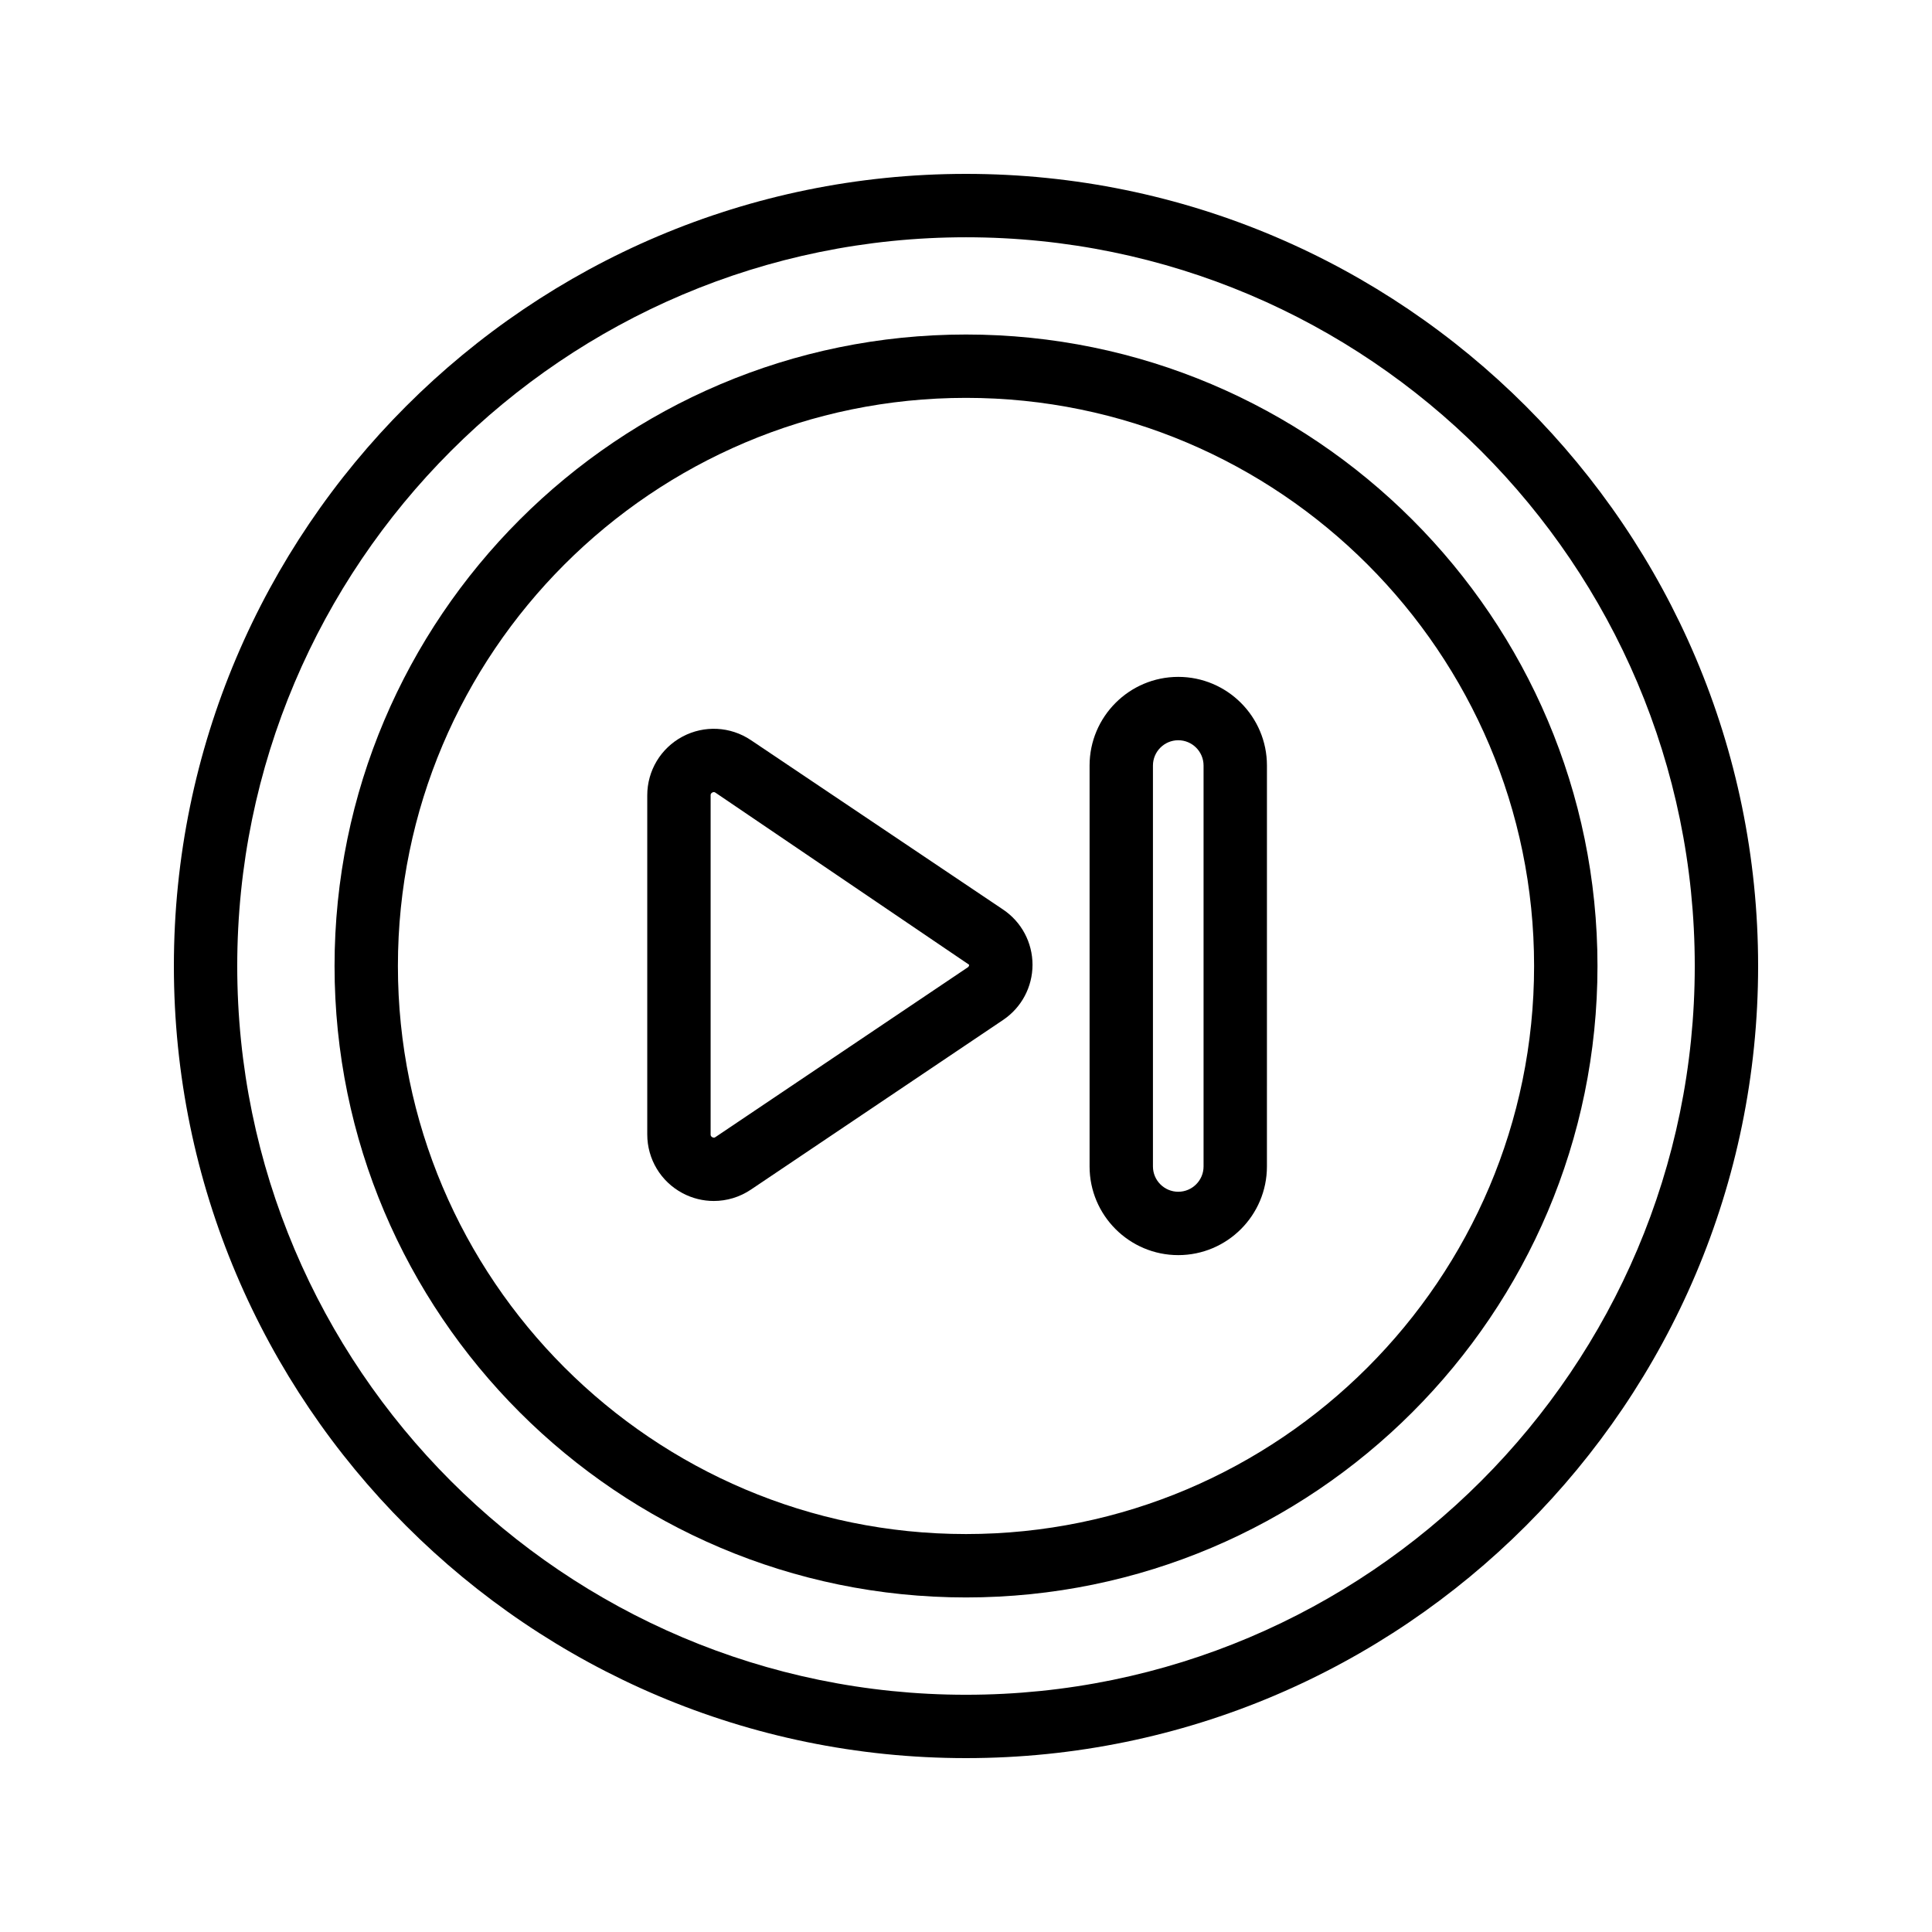
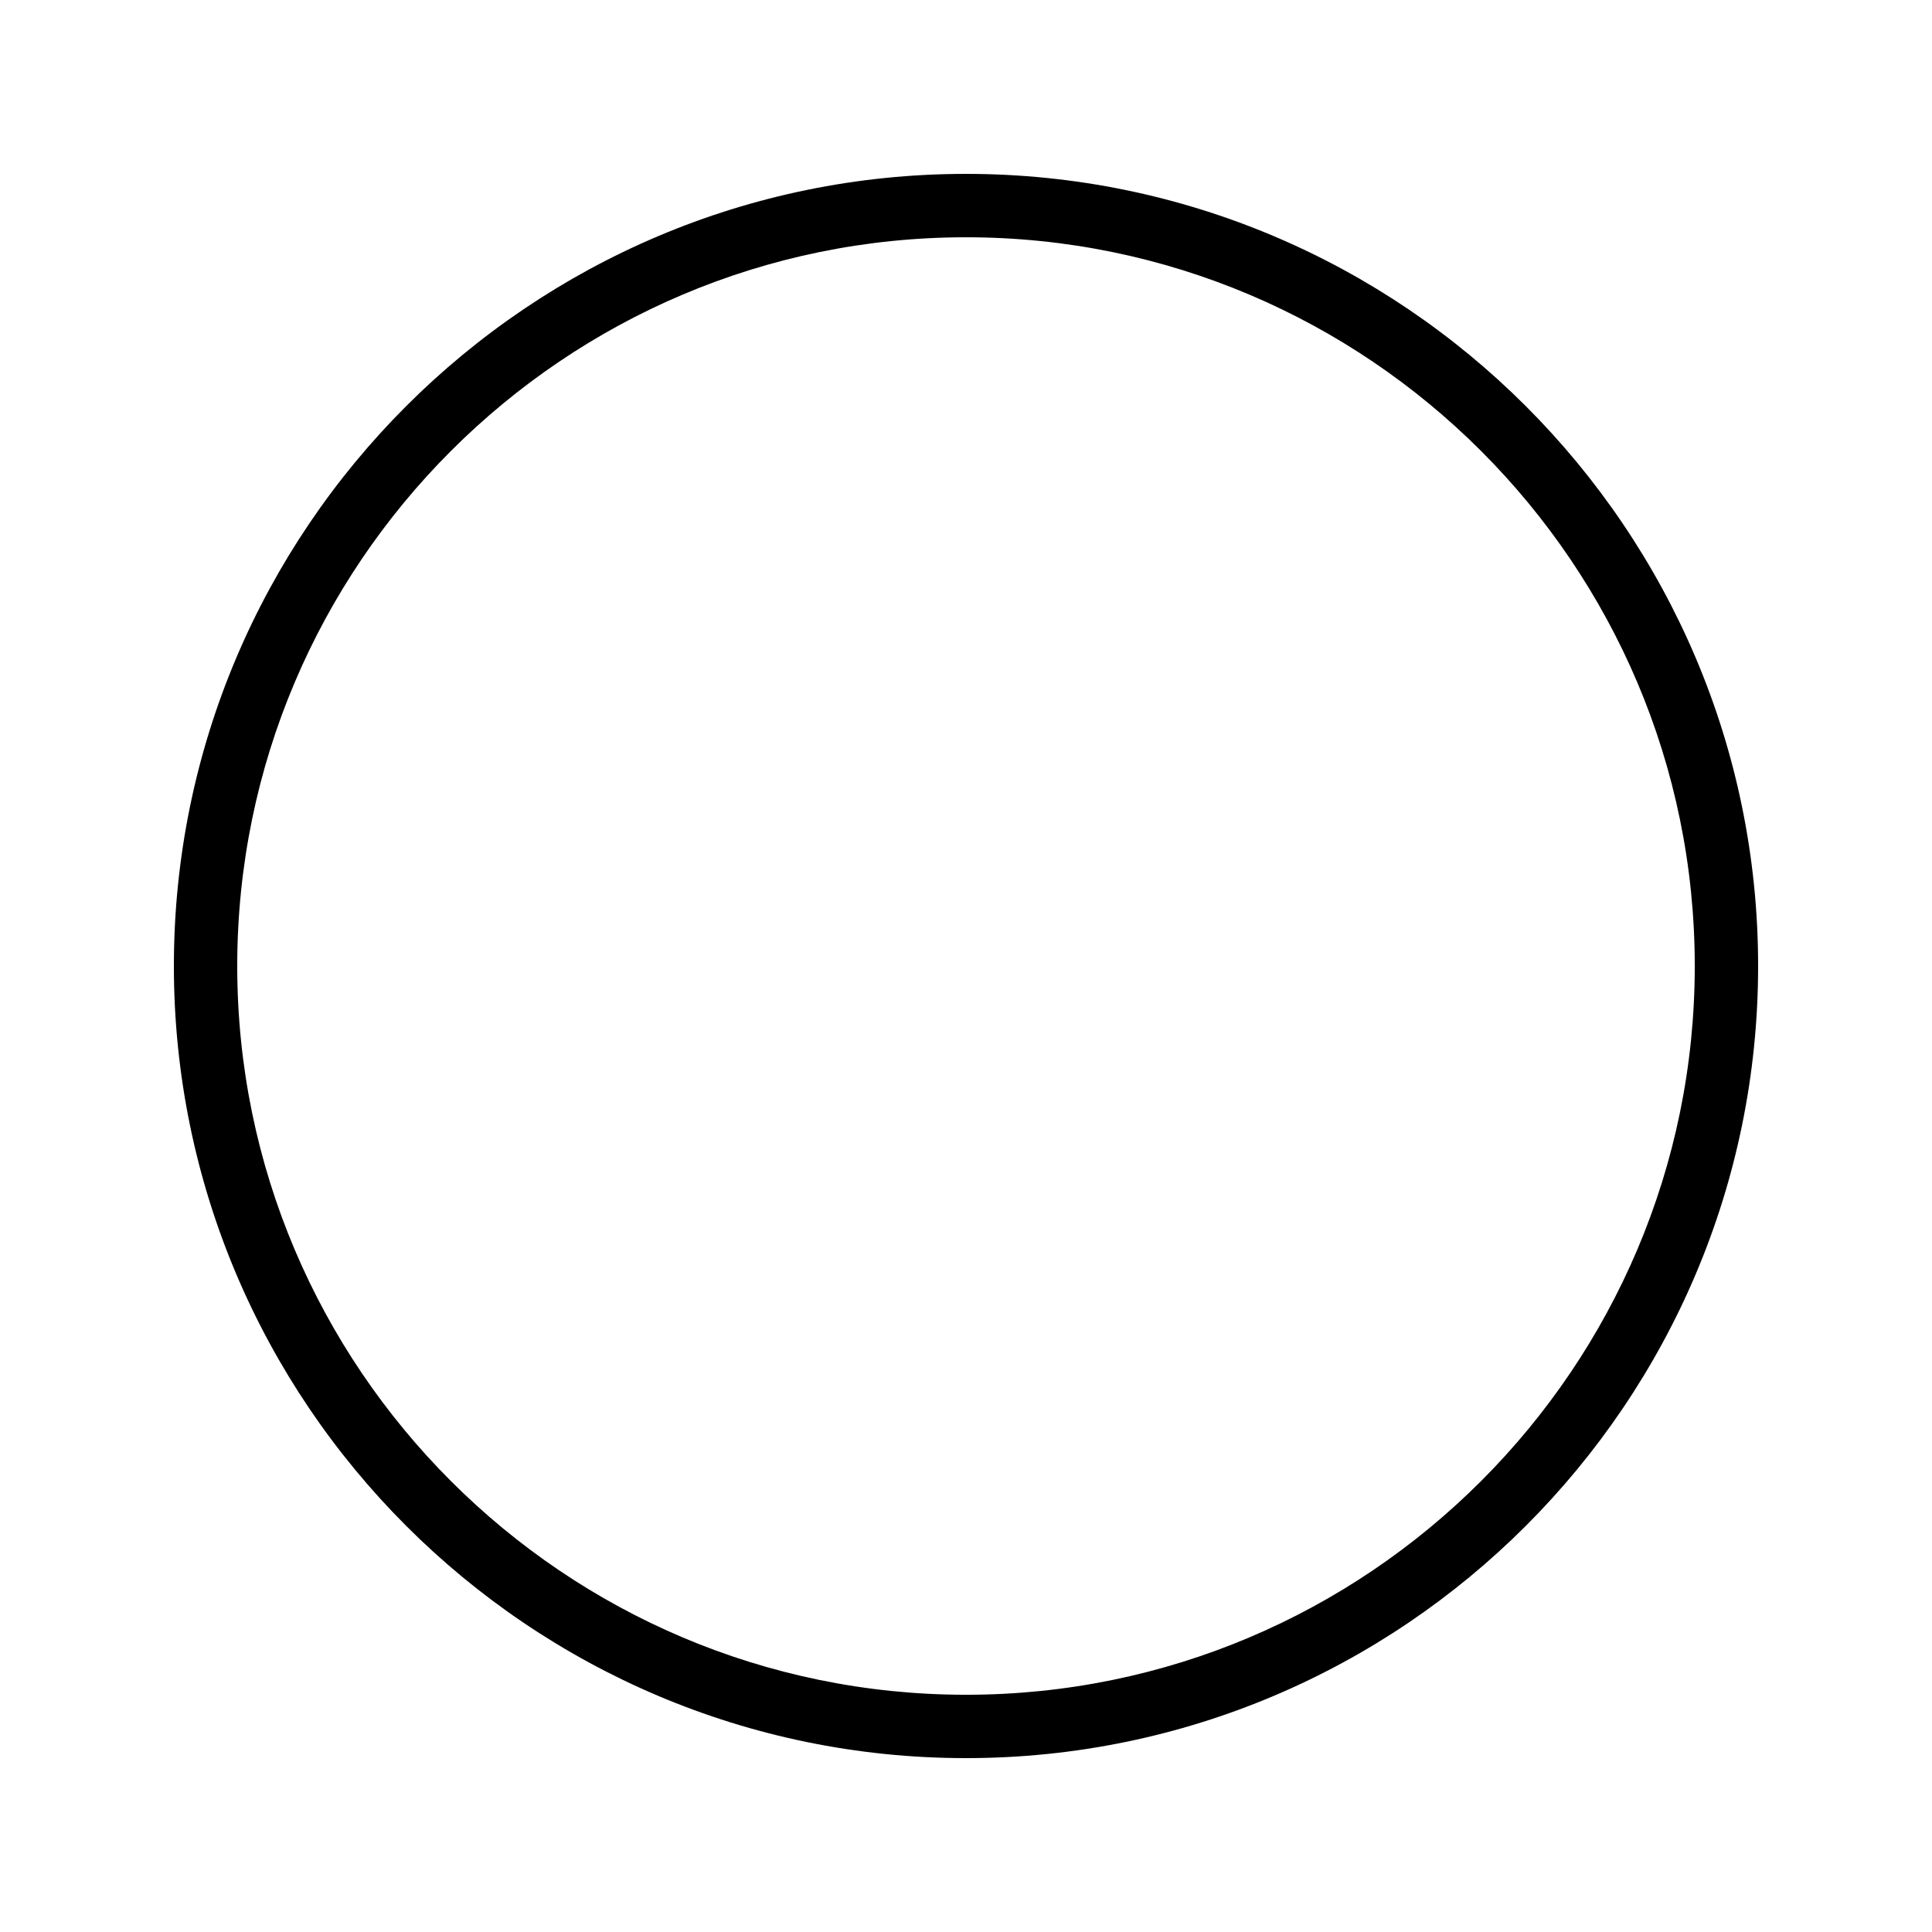
<svg xmlns="http://www.w3.org/2000/svg" fill="#000000" width="800px" height="800px" version="1.1" viewBox="144 144 512 512">
  <g>
    <path d="m400 190.08c-115.75 0-209.92 94.168-209.92 209.92 0 115.75 94.168 209.92 209.92 209.92 115.75 0 209.92-94.168 209.92-209.92-0.004-115.75-94.172-209.92-209.92-209.92zm0 403.05c-106.49 0-193.13-86.637-193.13-193.12 0-106.49 86.637-193.13 193.13-193.13 106.49 0 193.13 86.637 193.13 193.13-0.004 106.49-86.641 193.12-193.13 193.12z" />
-     <path d="m400 232.65c-92.27 0-167.34 75.07-167.34 167.35 0 92.27 75.07 167.34 167.34 167.34s167.35-75.07 167.35-167.34c-0.004-92.277-75.074-167.35-167.35-167.35zm0 317.89c-83.012 0-150.55-67.535-150.55-150.55-0.004-83.016 67.531-150.55 150.55-150.55 83.012 0 150.55 67.539 150.55 150.55 0 83.012-67.539 150.55-150.55 150.55z" />
-     <path d="m456.25 323.38c-12.961 0-23.5 10.543-23.5 23.5v106.24c0 12.961 10.543 23.5 23.5 23.5 12.961 0 23.5-10.543 23.5-23.5l0.004-106.24c0-12.961-10.543-23.5-23.504-23.5zm6.707 129.74c0 3.699-3.008 6.707-6.707 6.707s-6.707-3.008-6.707-6.707v-106.24c0-3.699 3.008-6.707 6.707-6.707s6.707 3.008 6.707 6.707z" />
-     <path d="m409.83 385.04-66.844-44.906c-5.422-3.637-12.359-3.992-18.117-0.926-5.762 3.07-9.34 9.027-9.34 15.555v89.875c0 6.527 3.578 12.492 9.344 15.559 2.602 1.387 5.449 2.074 8.285 2.074 3.441 0 6.863-1.012 9.832-3.008l66.848-44.969c4.879-3.281 7.789-8.75 7.789-14.629-0.004-5.883-2.918-11.352-7.797-14.625zm-9.367 15.316v0.004l-66.848 44.969c-0.133 0.094-0.402 0.293-0.852 0.047-0.441-0.238-0.441-0.574-0.441-0.738v-89.879c0-0.16 0-0.5 0.441-0.734 0.156-0.082 0.293-0.109 0.406-0.109 0.215 0 0.359 0.098 0.445 0.156l67.215 45.598c0.004 0.441-0.266 0.621-0.367 0.688z" />
  </g>
</svg>